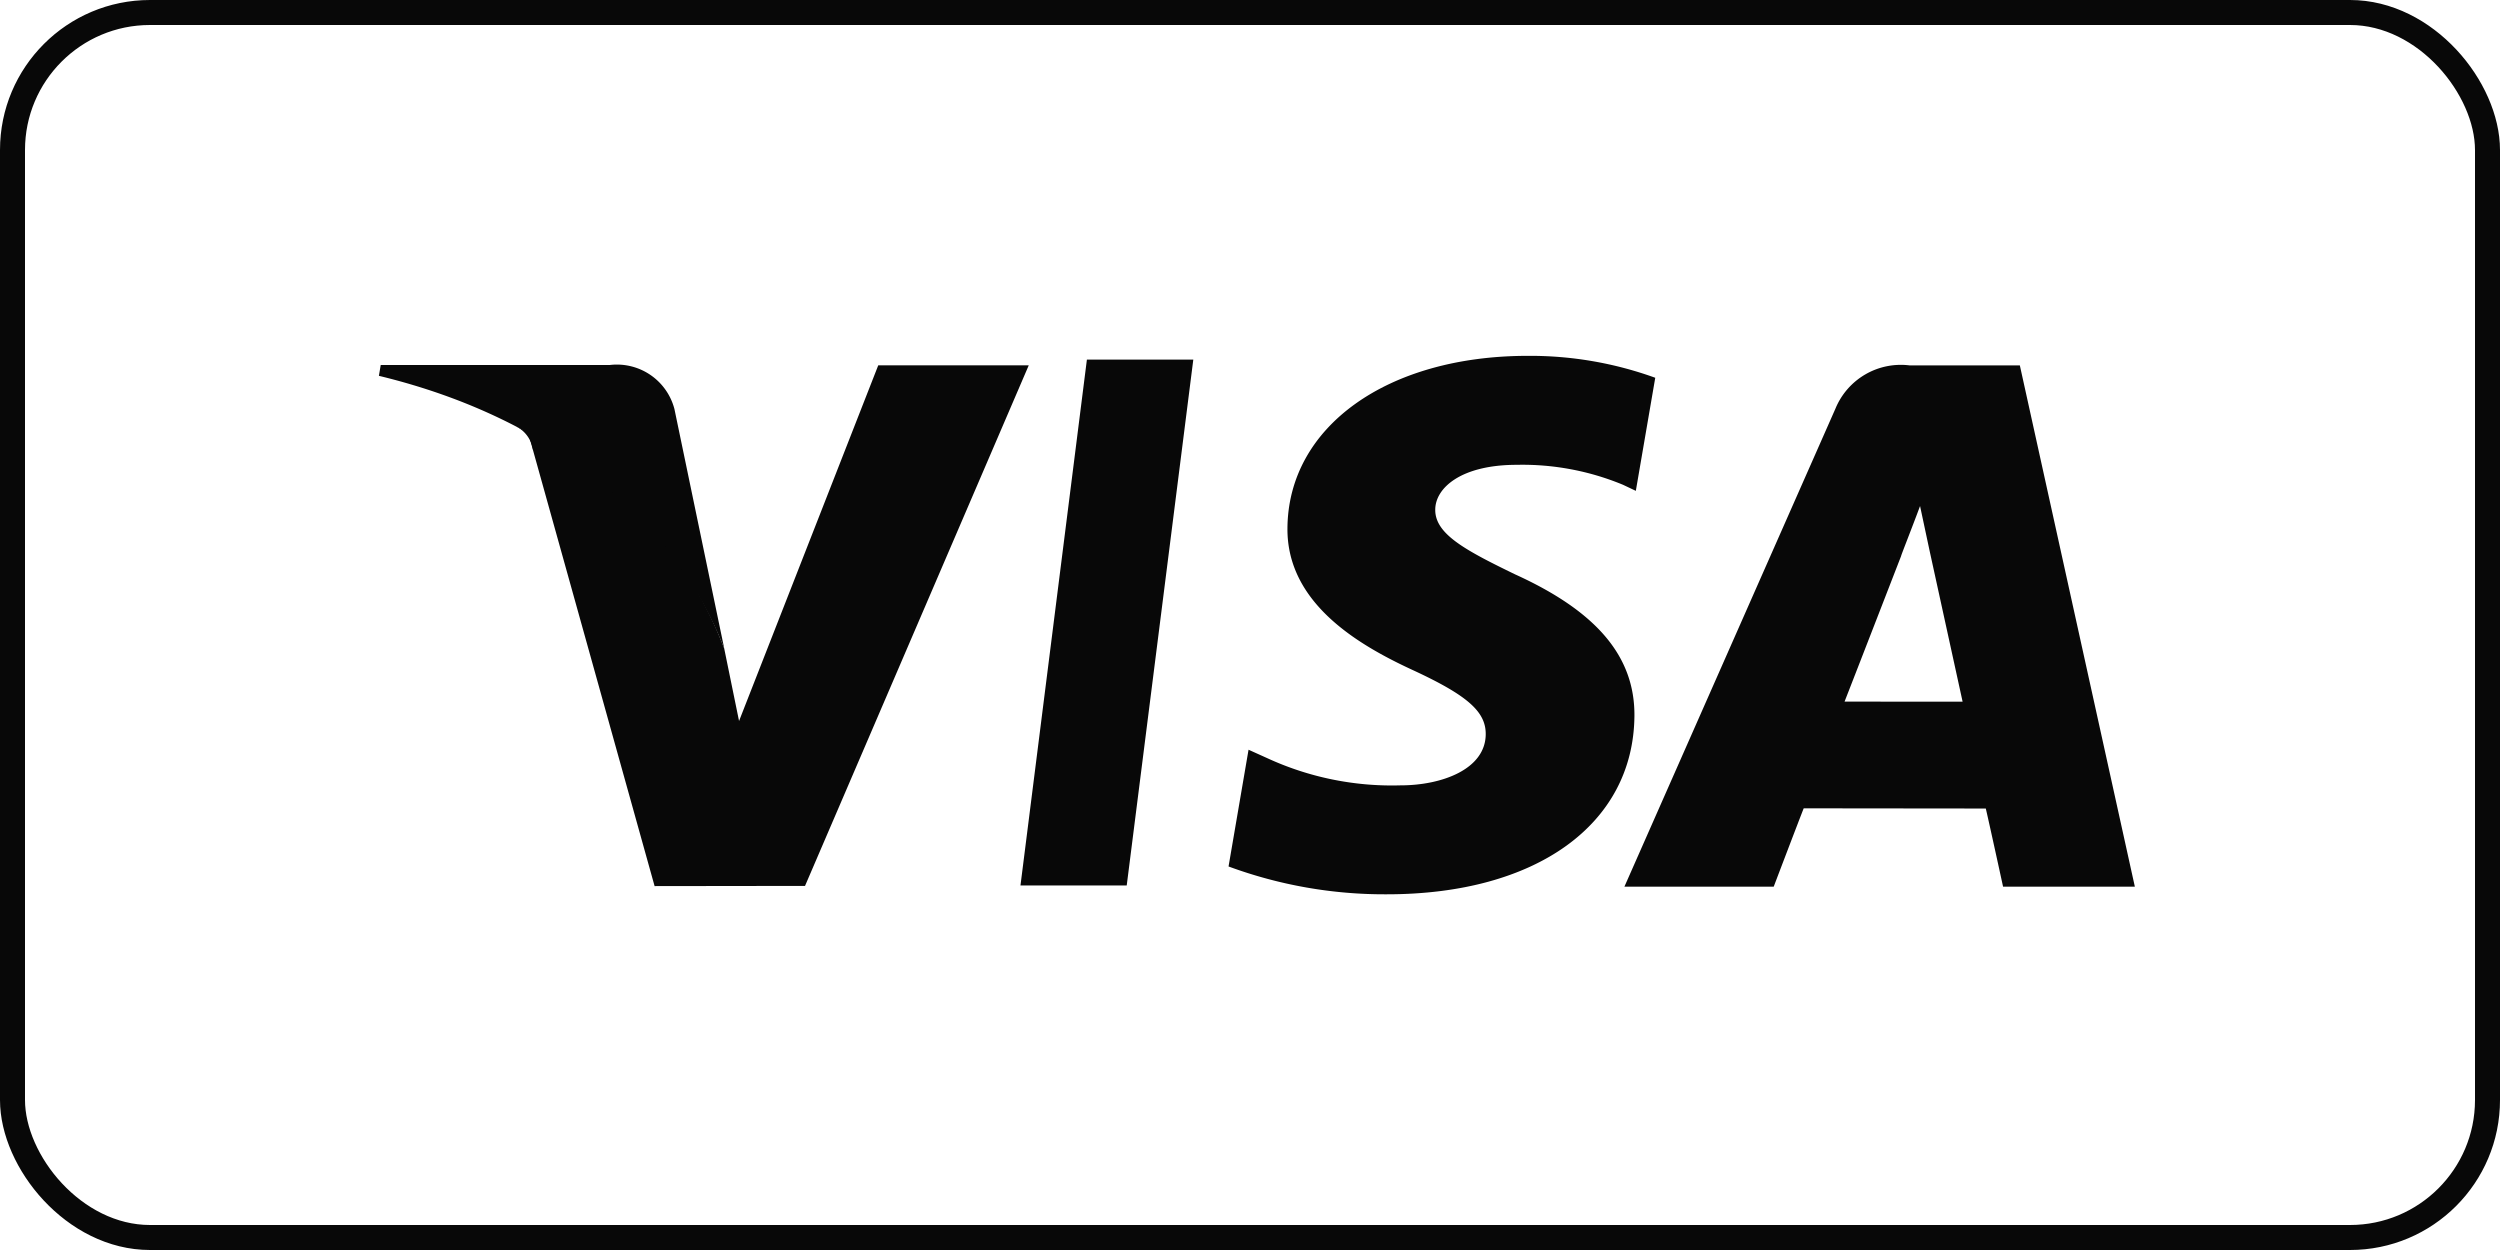
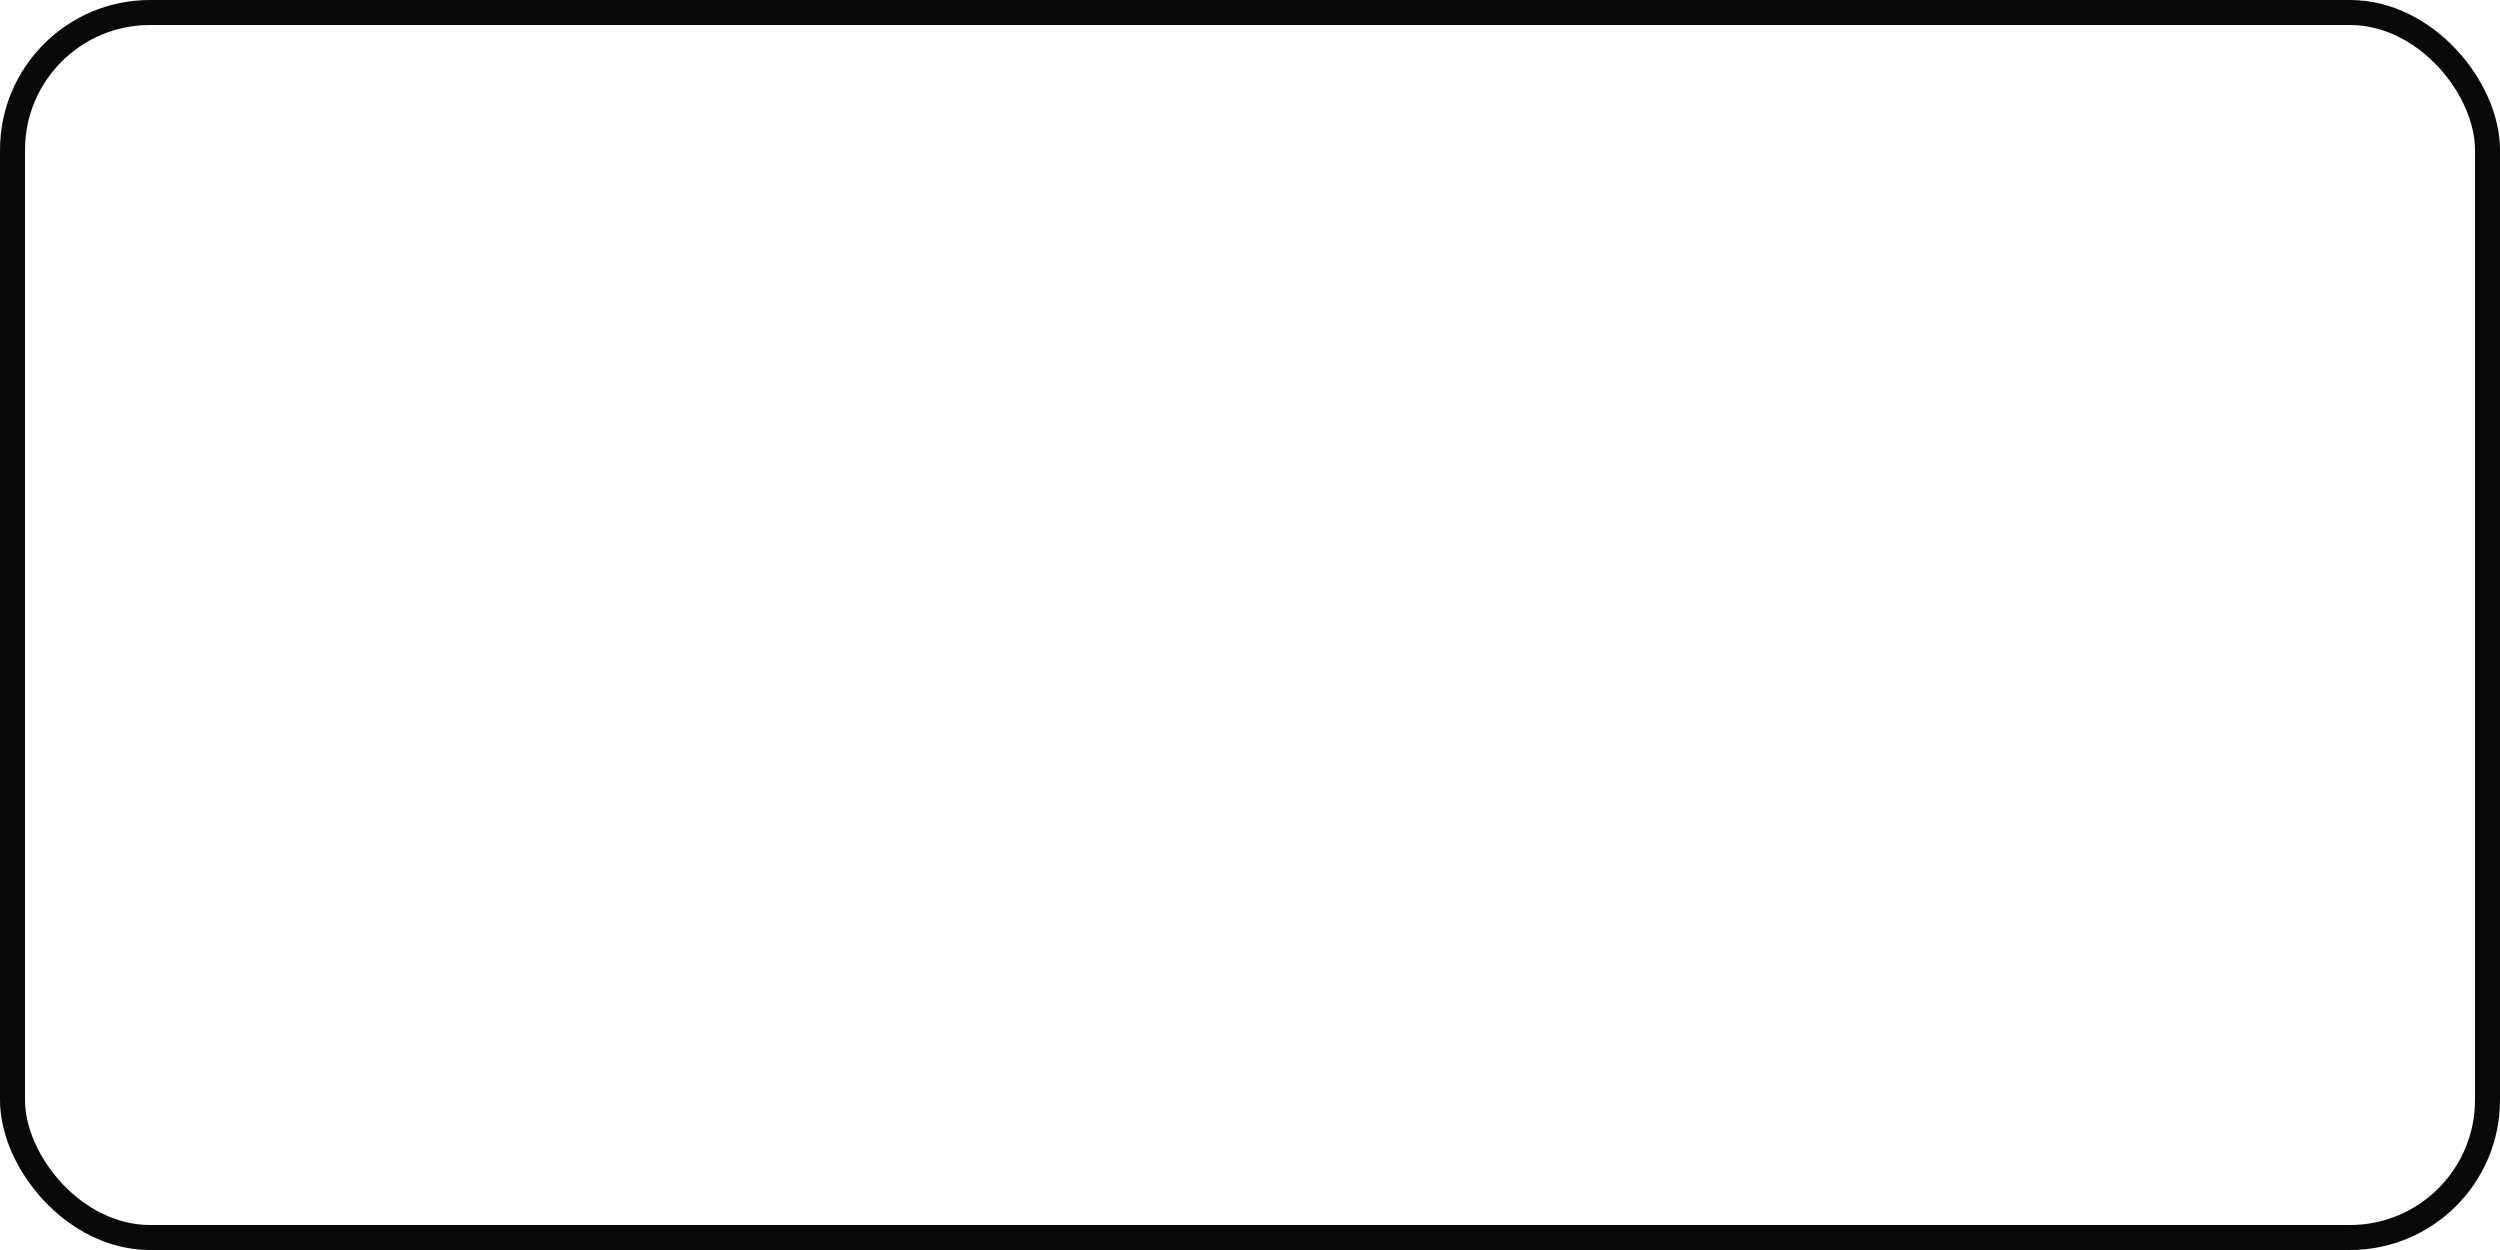
<svg xmlns="http://www.w3.org/2000/svg" width="100" height="50" viewBox="0 0 100 50">
  <defs>
    <clipPath id="clip-path">
-       <rect id="Rechteck_8171" data-name="Rechteck 8171" width="70.241" height="21.536" fill="none" />
-     </clipPath>
+       </clipPath>
  </defs>
  <g id="Visa" transform="translate(0.275)">
    <g id="Gruppe_9091" data-name="Gruppe 9091">
      <g id="Rechteck_8163" data-name="Rechteck 8163" transform="translate(-0.275)" fill="none" stroke="#080808" stroke-width="1">
        <rect width="100" height="50" rx="6" stroke="none" />
        <rect x="0.5" y="0.5" width="99" height="49" rx="5.5" fill="none" />
      </g>
      <g id="Gruppe_9090" data-name="Gruppe 9090" transform="translate(14.881 14.235)">
-         <path id="Pfad_18731" data-name="Pfad 18731" d="M21.157.15,18.5,21.183H22.75L25.413.15Z" transform="translate(7.163 0)" fill="#080808" />
        <g id="Gruppe_8945" data-name="Gruppe 8945">
          <g id="Gruppe_8944" data-name="Gruppe 8944" clip-path="url(#clip-path)">
-             <path id="Pfad_18732" data-name="Pfad 18732" d="M42.5.877A14.693,14.693,0,0,0,37.4,0c-5.619,0-9.577,2.83-9.612,6.886-.031,3,2.826,4.67,4.983,5.669,2.214,1.022,2.959,1.674,2.948,2.588-.015,1.4-1.768,2.037-3.4,2.037a11.916,11.916,0,0,1-5.353-1.094l-.734-.331-.8,4.67a18.013,18.013,0,0,0,6.335,1.113c5.977,0,9.858-2.8,9.9-7.129.021-2.373-1.494-4.179-4.775-5.669-1.987-.965-3.2-1.609-3.192-2.586,0-.867,1.03-1.795,3.257-1.795a10.5,10.5,0,0,1,4.257.8l.509.241L42.5.877" transform="translate(8.554 -0.001)" fill="#080808" />
            <path id="Pfad_18733" data-name="Pfad 18733" d="M53.1.286h-4.4a2.829,2.829,0,0,0-2.977,1.73L37.282,21.137h5.972s.977-2.571,1.2-3.135l7.284.008c.17.731.691,3.127.691,3.127H57.7ZM46.088,13.734c.47-1.2,2.266-5.833,2.266-5.833-.035.056.466-1.208.754-1.991l.384,1.8,1.318,6.025Z" transform="translate(12.538 0.096)" fill="#080808" />
            <path id="Pfad_18734" data-name="Pfad 18734" d="M18.48.283,12.912,14.51l-.592-2.892A16.289,16.289,0,0,0,4.444,2.867l5.09,18.247,6.017-.008L24.5.283Z" transform="translate(1.494 0.095)" fill="#080808" />
            <path id="Pfad_18735" data-name="Pfad 18735" d="M9.243.273H.073L0,.707c7.134,1.726,11.856,5.9,13.815,10.915L11.821,2.034A2.38,2.38,0,0,0,9.243.273" transform="translate(0 0.091)" fill="#080808" />
            <path id="Pfad_18736" data-name="Pfad 18736" d="M4.786,3.047a1.261,1.261,0,0,0-.69-.942l1.676.754" transform="translate(1.377 0.707)" fill="#080808" />
          </g>
        </g>
      </g>
    </g>
  </g>
</svg>